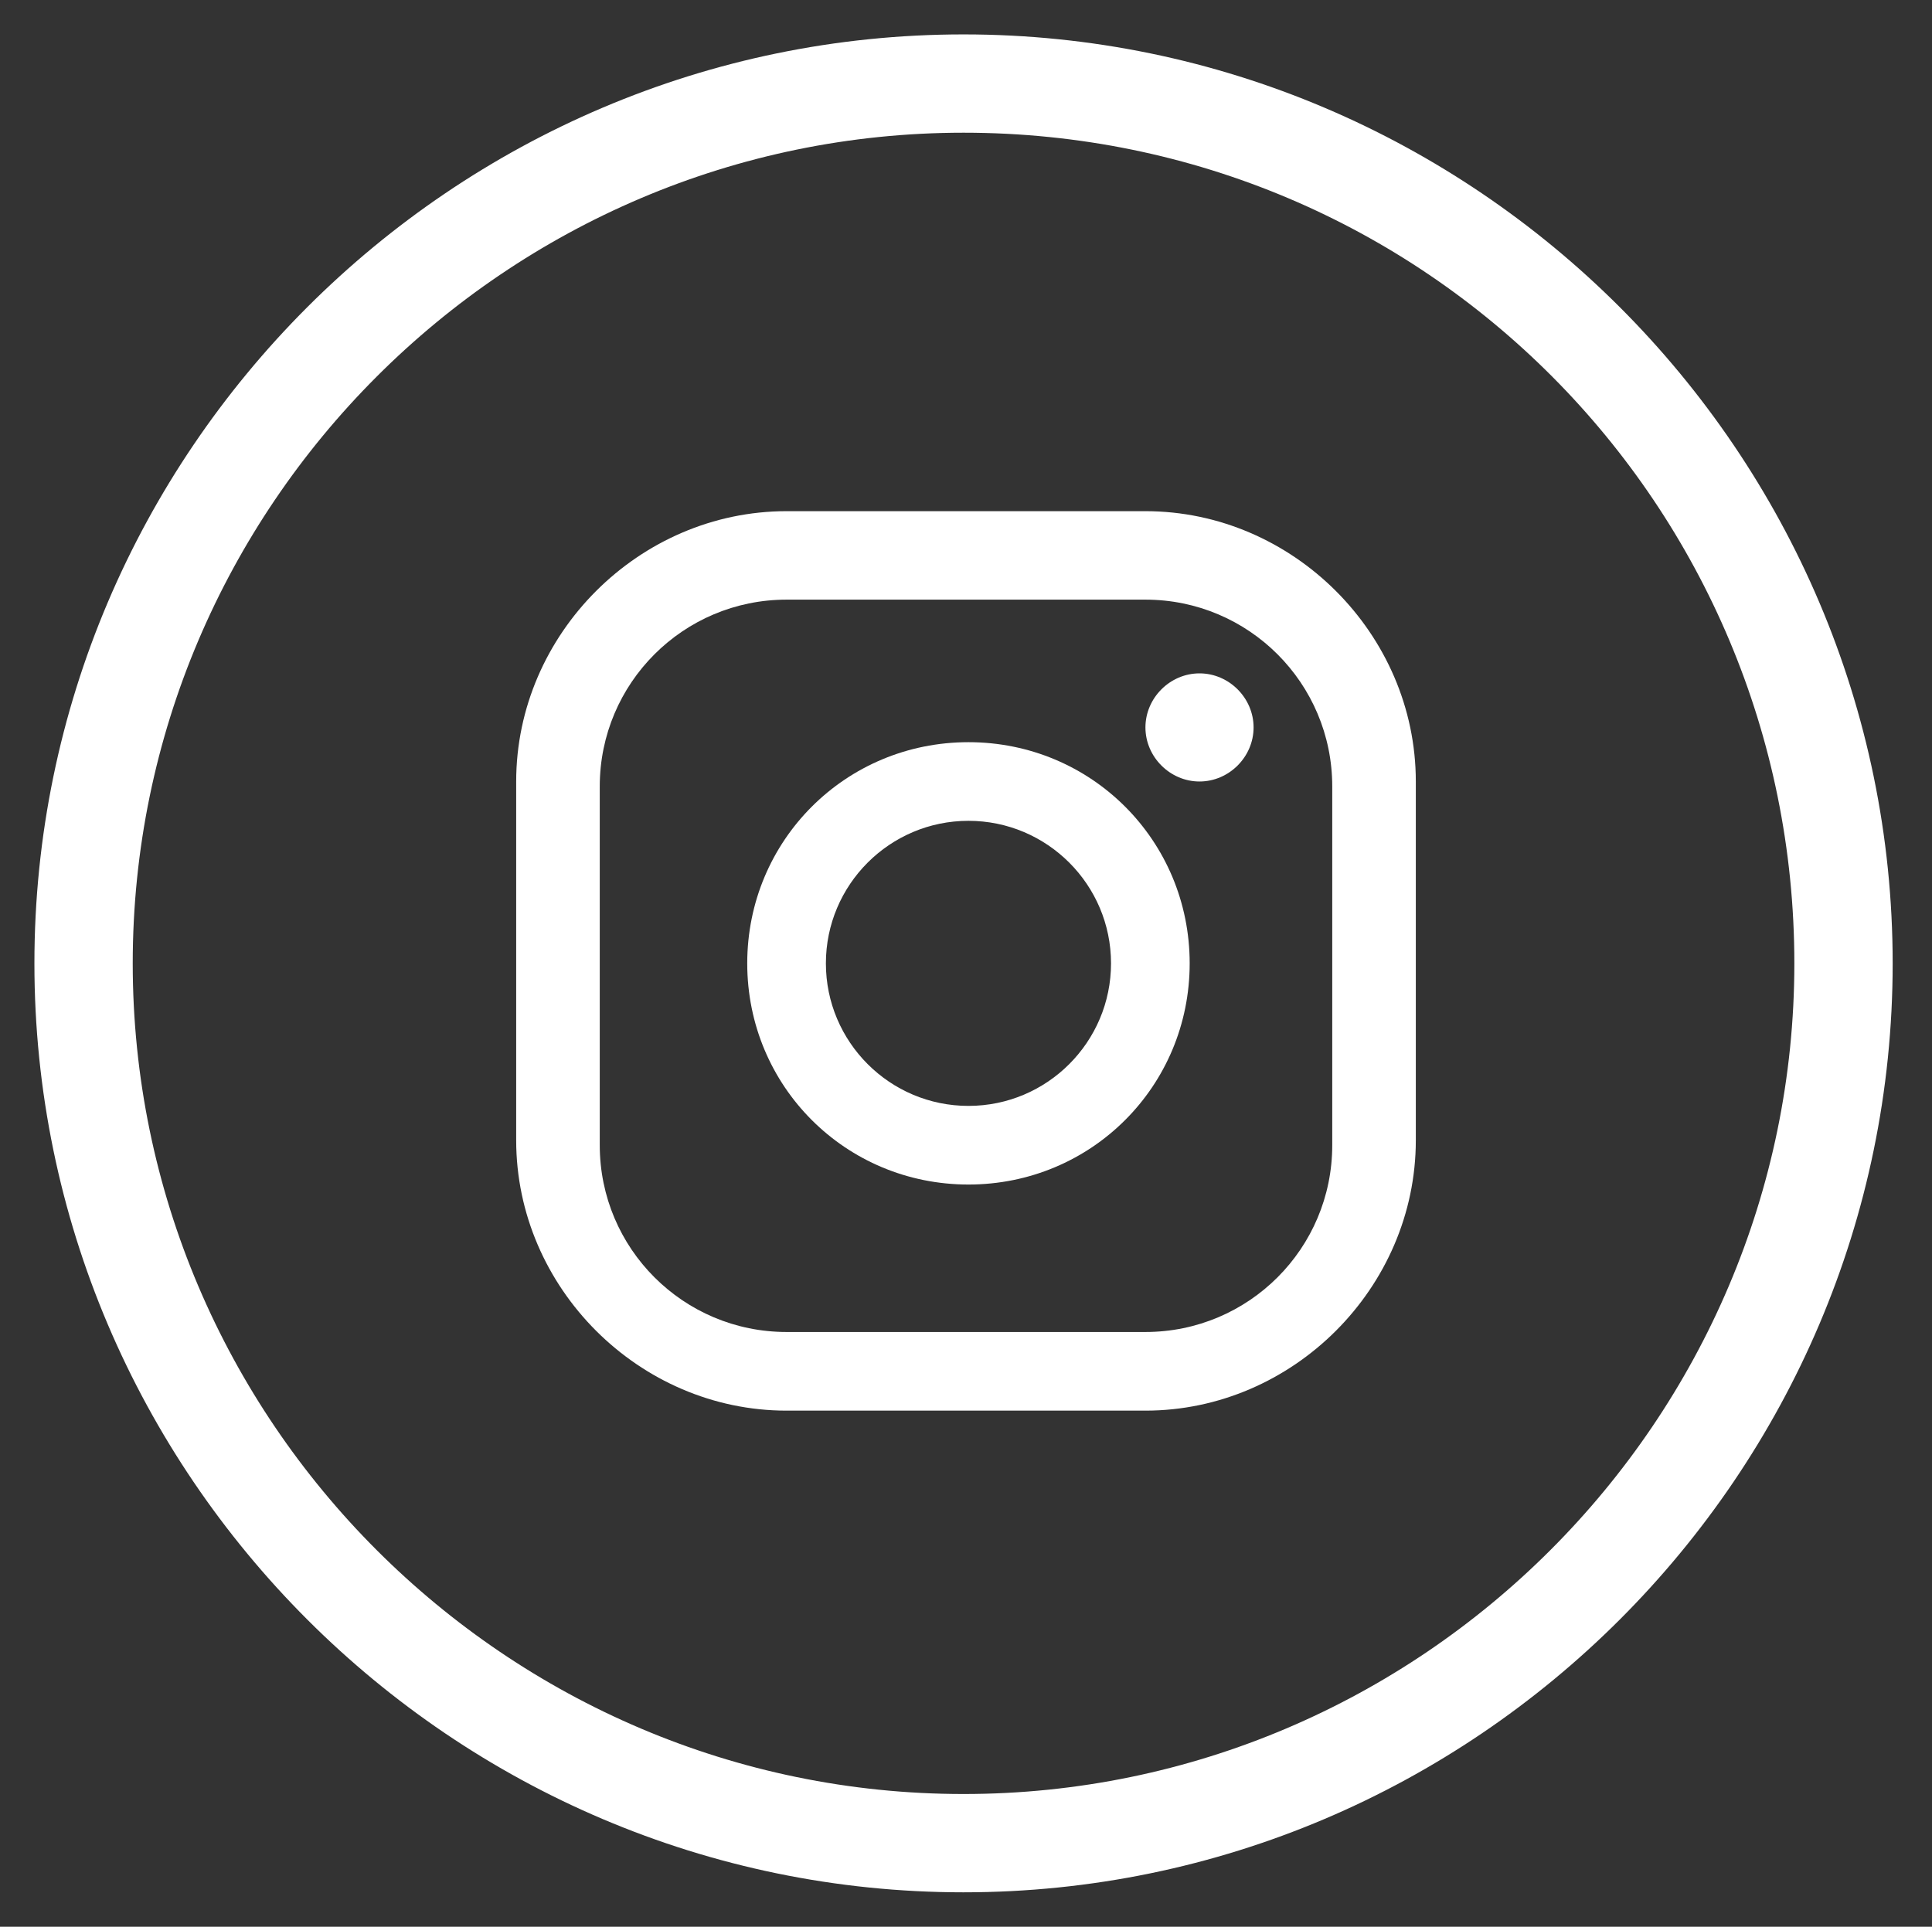
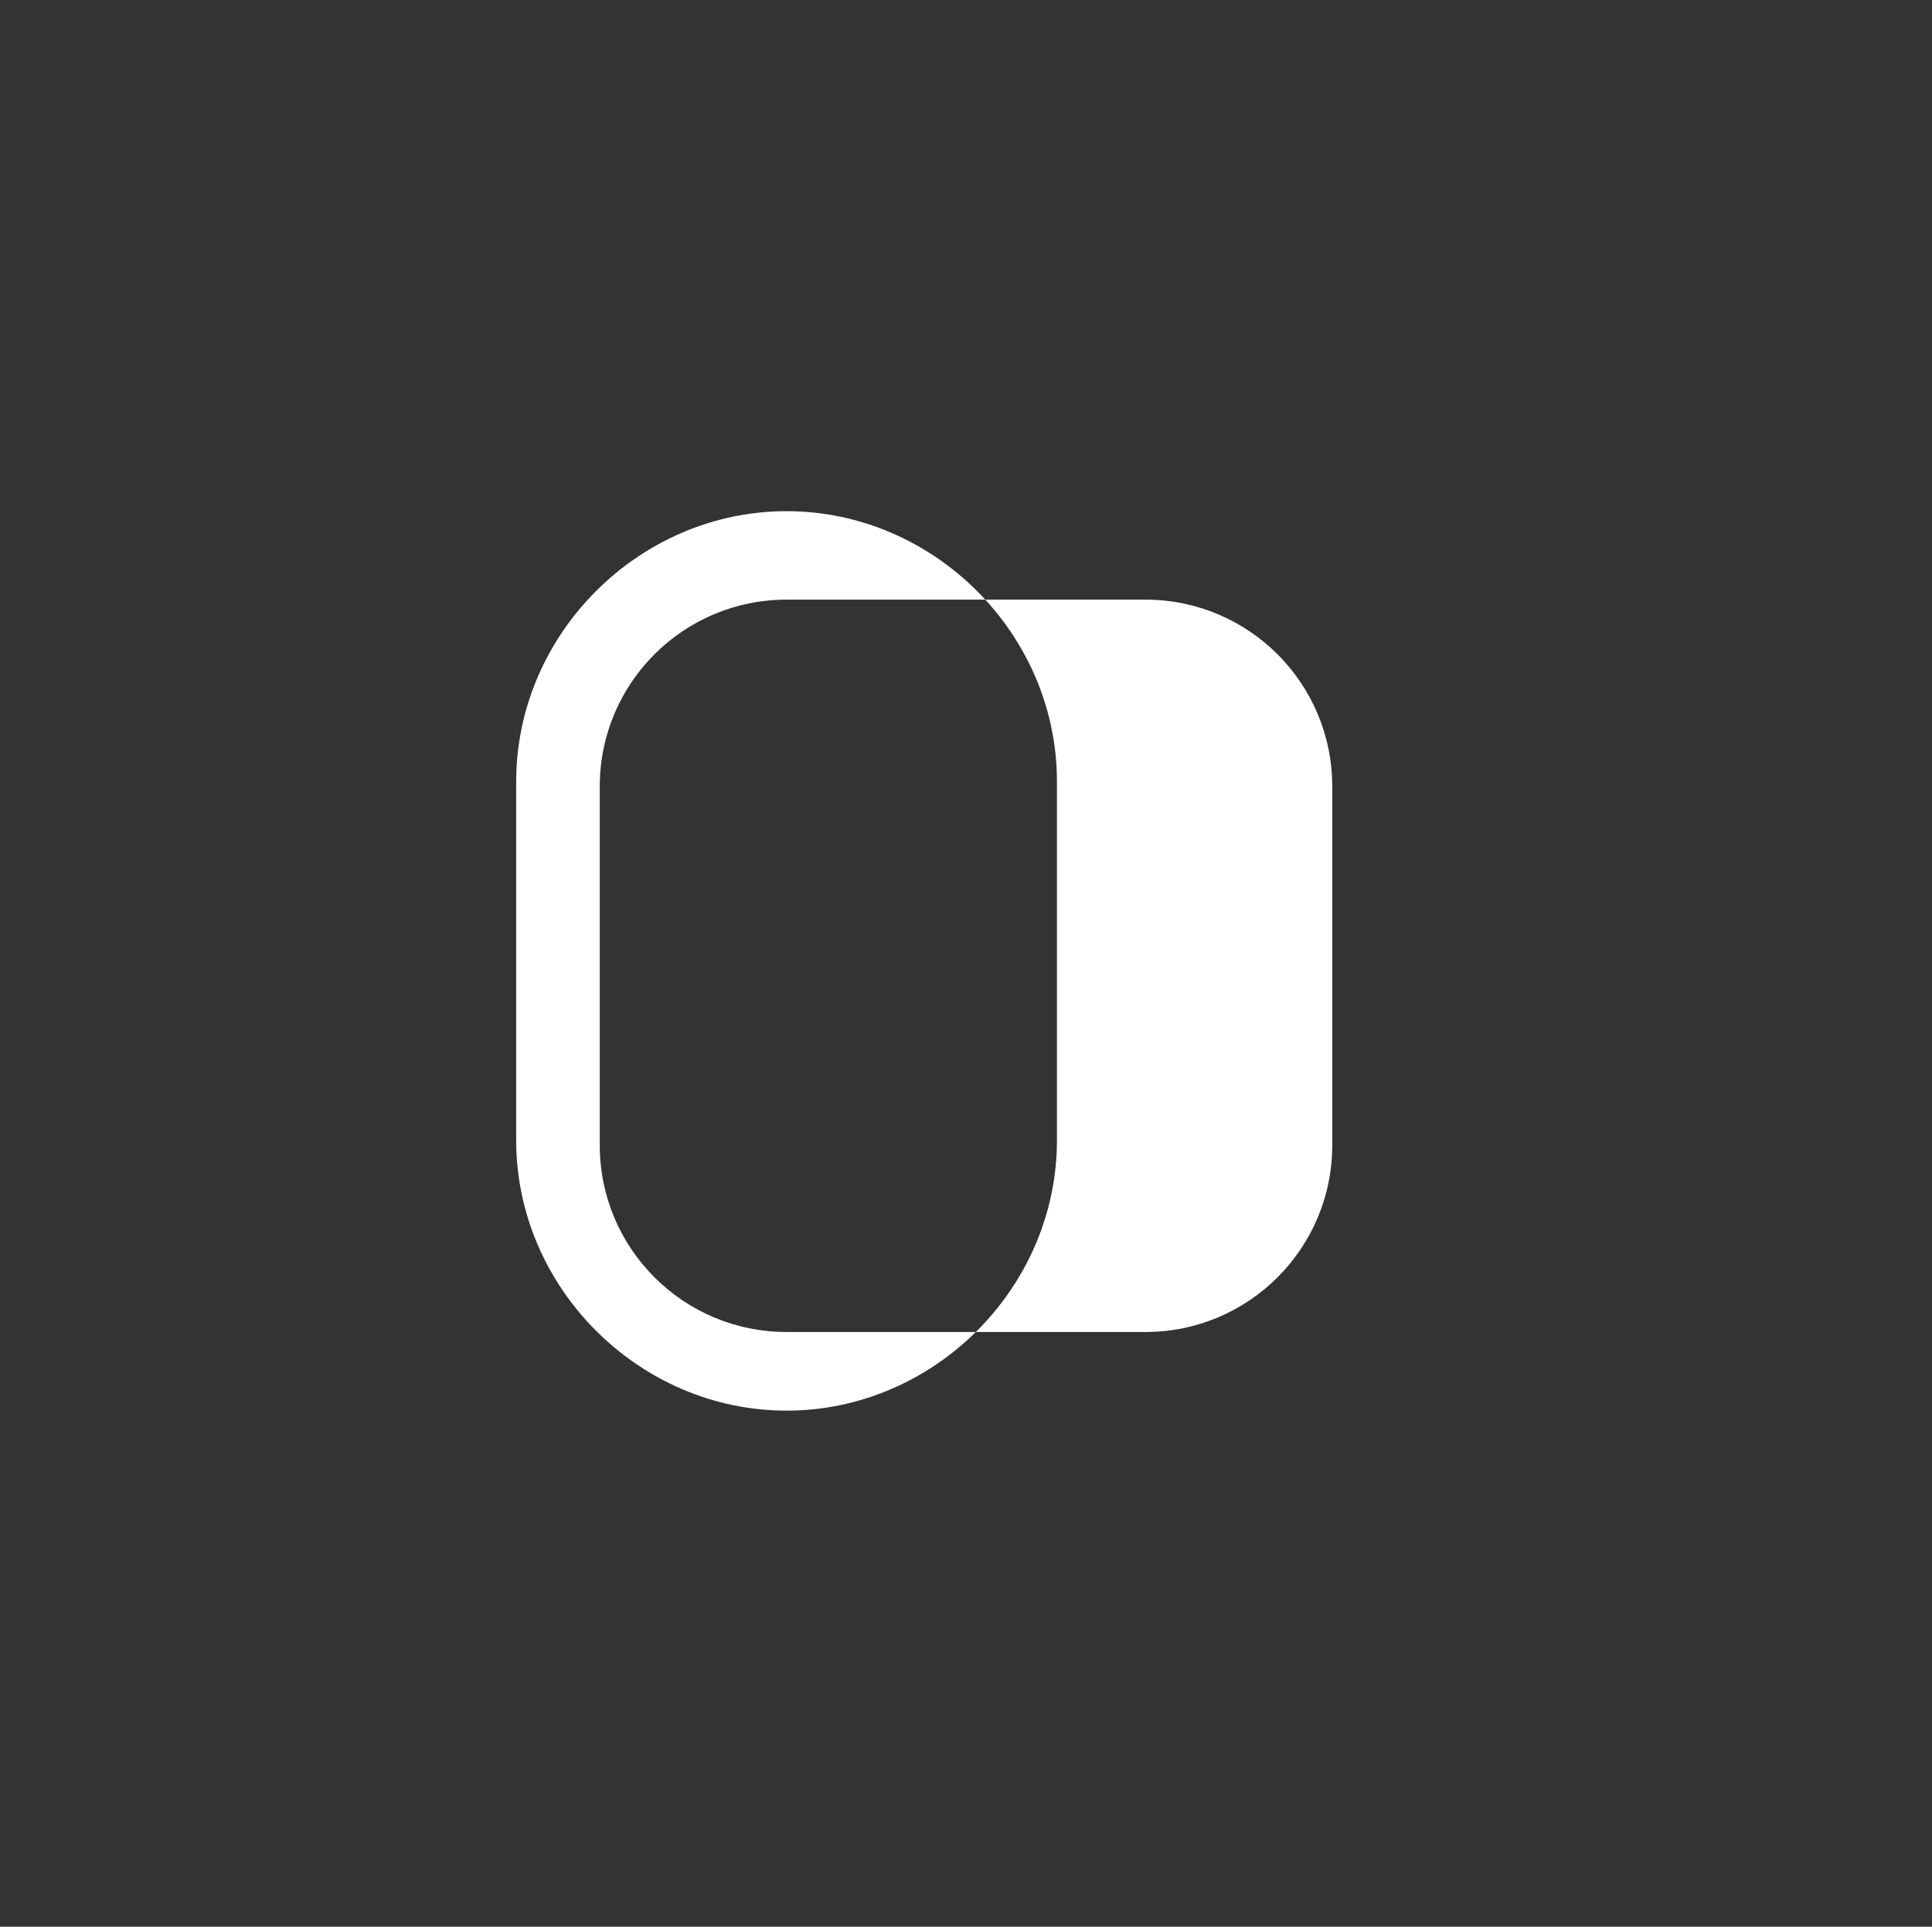
<svg xmlns="http://www.w3.org/2000/svg" id="Layer_1" viewBox="0 0 39.3 39.2">
  <rect x="0" y="0" width="39.3" height="39.2" fill="#333333" stroke="none" />
  <defs>
    <style>.cls-1{fill:#fff;}</style>
  </defs>
  <path class="cls-1" d="M24.4,13.7c-.6,0-1.1.5-1.1,1.1s.5,1.1,1.1,1.1,1.1-.5,1.1-1.1-.5-1.1-1.1-1.1Z" />
-   <path class="cls-1" d="M19.7,15.1c-2.5,0-4.5,2-4.5,4.5s2,4.5,4.5,4.5,4.5-2,4.5-4.5-2-4.5-4.5-4.5ZM19.7,22.5c-1.6,0-2.9-1.3-2.9-2.9s1.3-2.9,2.9-2.9,2.9,1.3,2.9,2.9-1.3,2.9-2.9,2.9Z" />
-   <path class="cls-1" d="M23.3,28.7h-7.3c-3,0-5.5-2.5-5.5-5.5v-7.3c0-3,2.5-5.5,5.5-5.5h7.3c3,0,5.5,2.5,5.5,5.5v7.3c0,3-2.5,5.5-5.5,5.5ZM16,12.2c-2.1,0-3.8,1.7-3.8,3.8v7.3c0,2.1,1.7,3.8,3.8,3.8h7.3c2.1,0,3.8-1.7,3.8-3.8v-7.3c0-2.1-1.7-3.8-3.8-3.8h-7.3Z" />
-   <path class="cls-1" d="M19.6,38.5C9.2,38.5.7,30,.7,19.6S9.2.7,19.6.7s18.9,8.5,18.9,18.9-8.5,18.9-18.9,18.9ZM19.6,2.7C10.3,2.7,2.7,10.3,2.7,19.6s7.6,16.9,16.9,16.9,16.9-7.6,16.9-16.9S29,2.7,19.6,2.7Z" />
+   <path class="cls-1" d="M23.3,28.7h-7.3c-3,0-5.5-2.5-5.5-5.5v-7.3c0-3,2.5-5.5,5.5-5.5c3,0,5.5,2.5,5.5,5.5v7.3c0,3-2.5,5.5-5.5,5.5ZM16,12.2c-2.1,0-3.8,1.7-3.8,3.8v7.3c0,2.1,1.7,3.8,3.8,3.8h7.3c2.1,0,3.8-1.7,3.8-3.8v-7.3c0-2.1-1.7-3.8-3.8-3.8h-7.3Z" />
</svg>